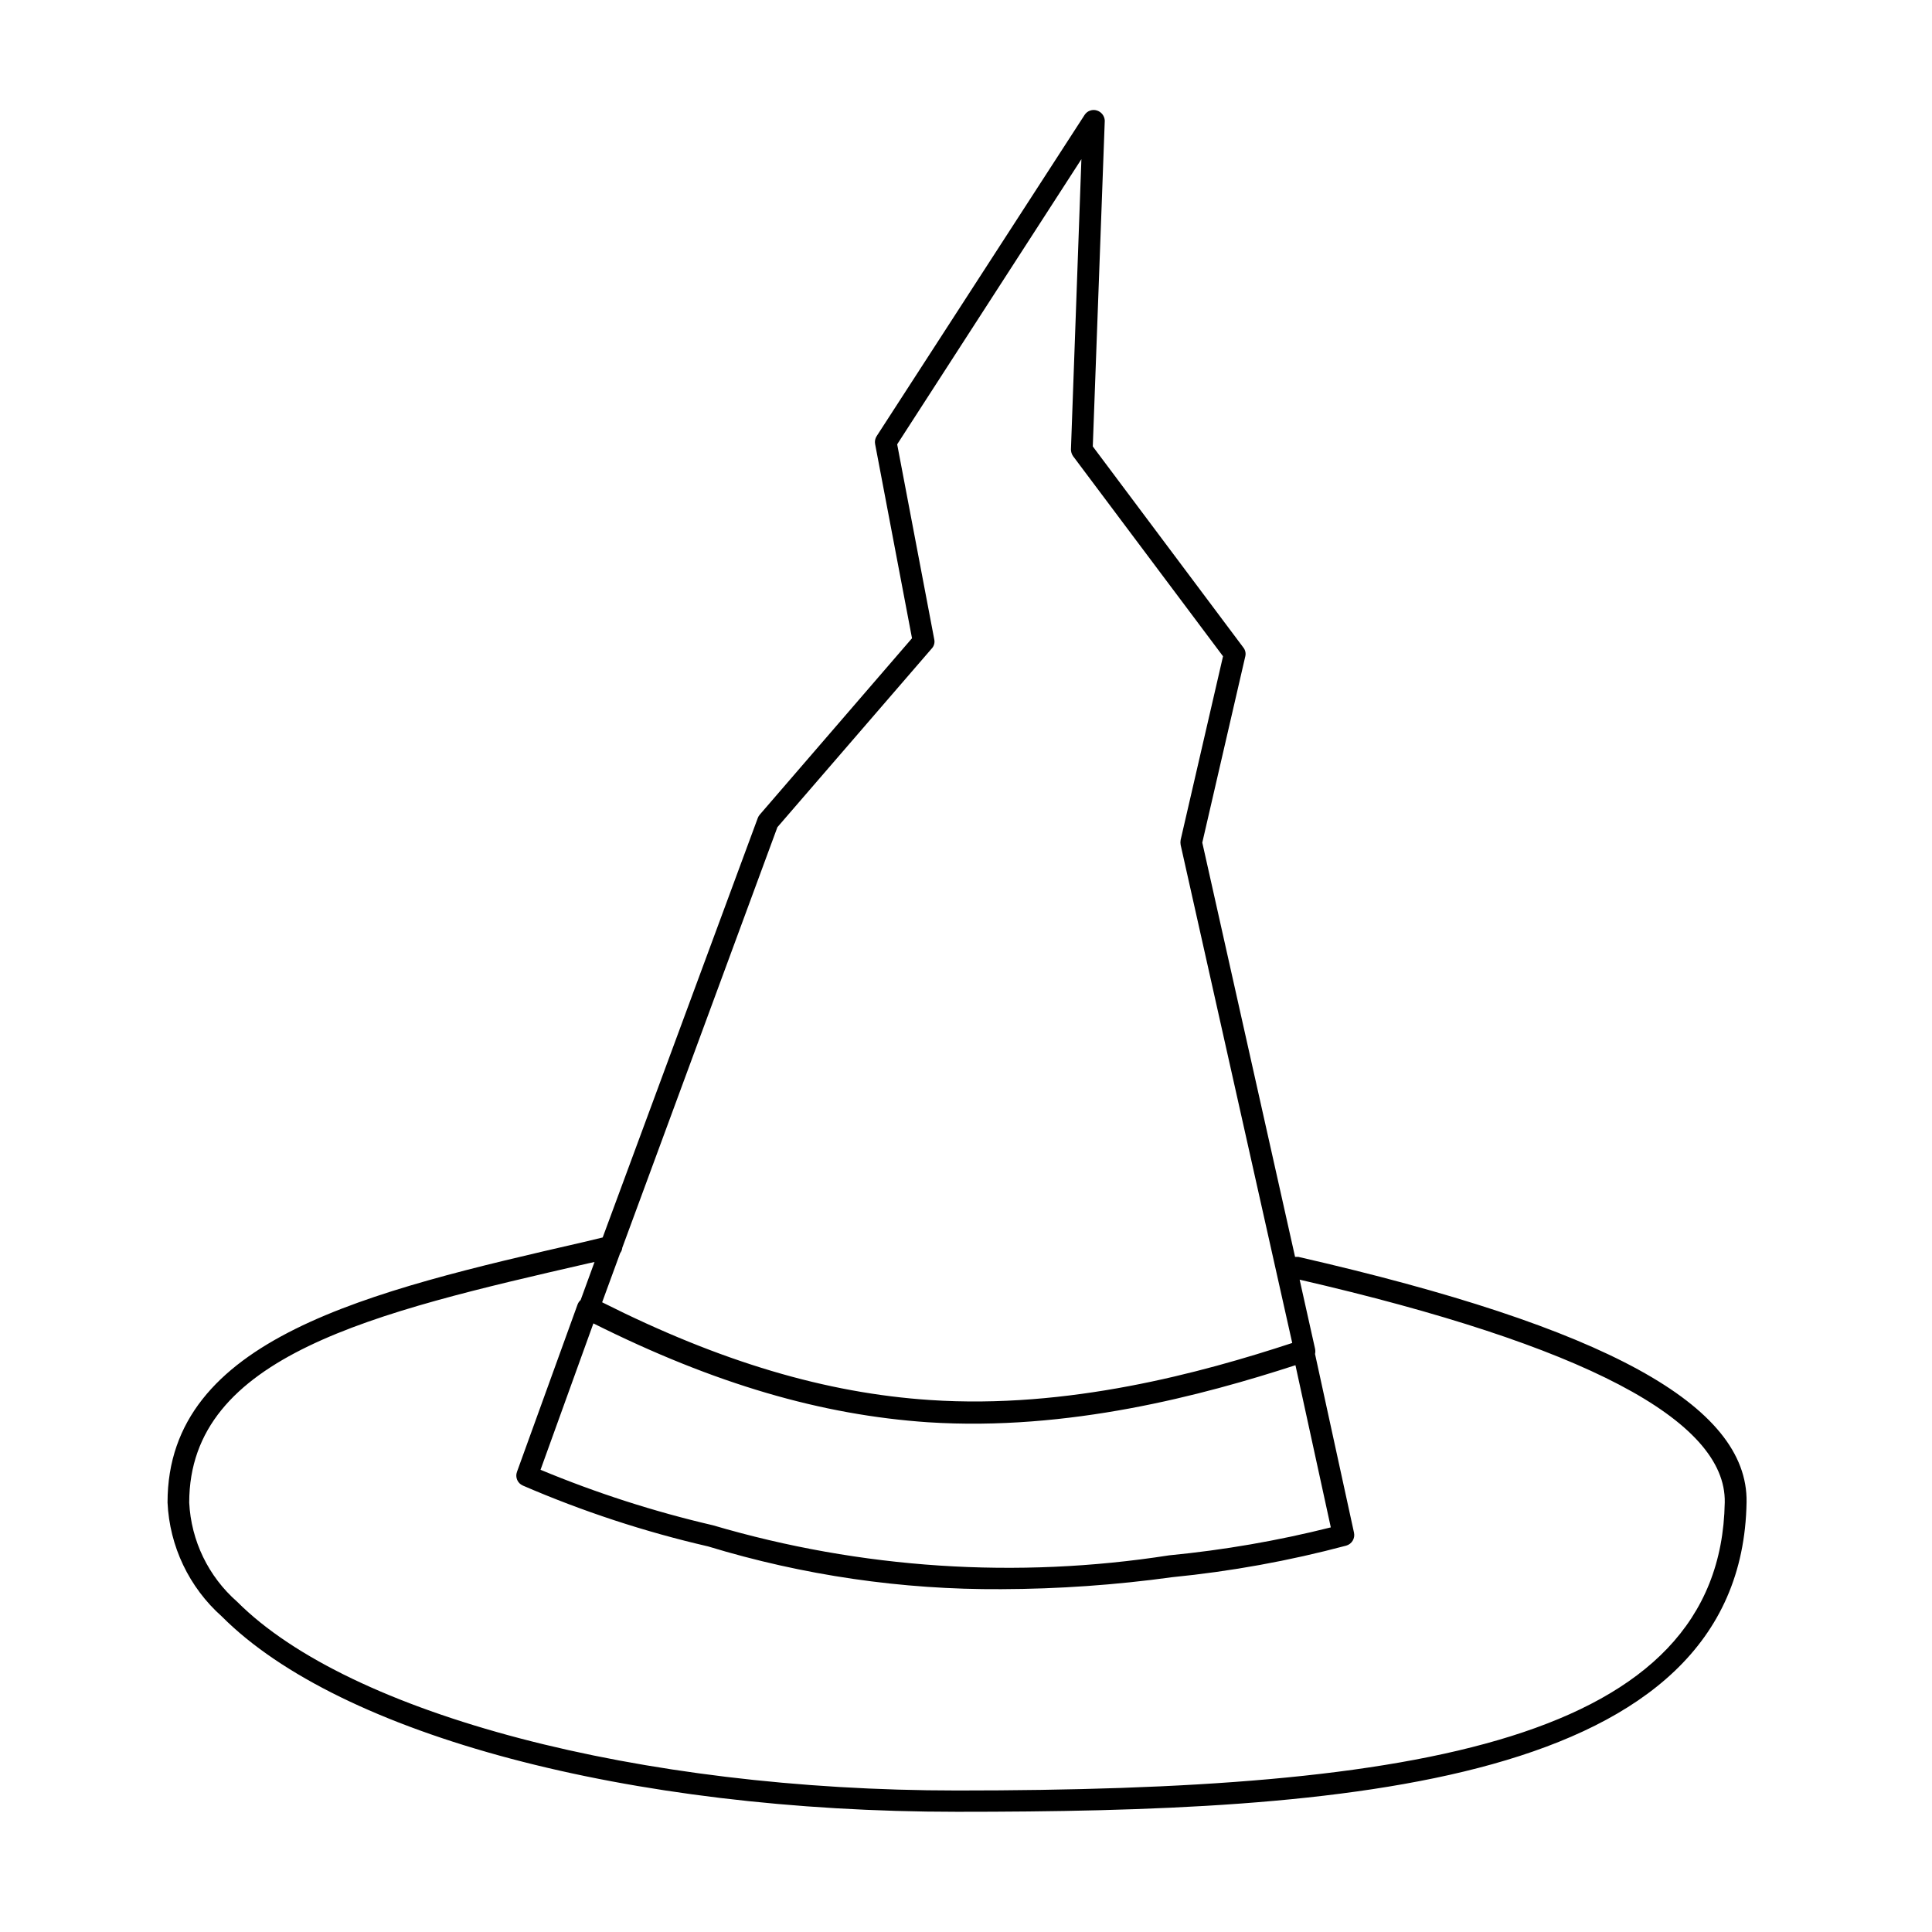
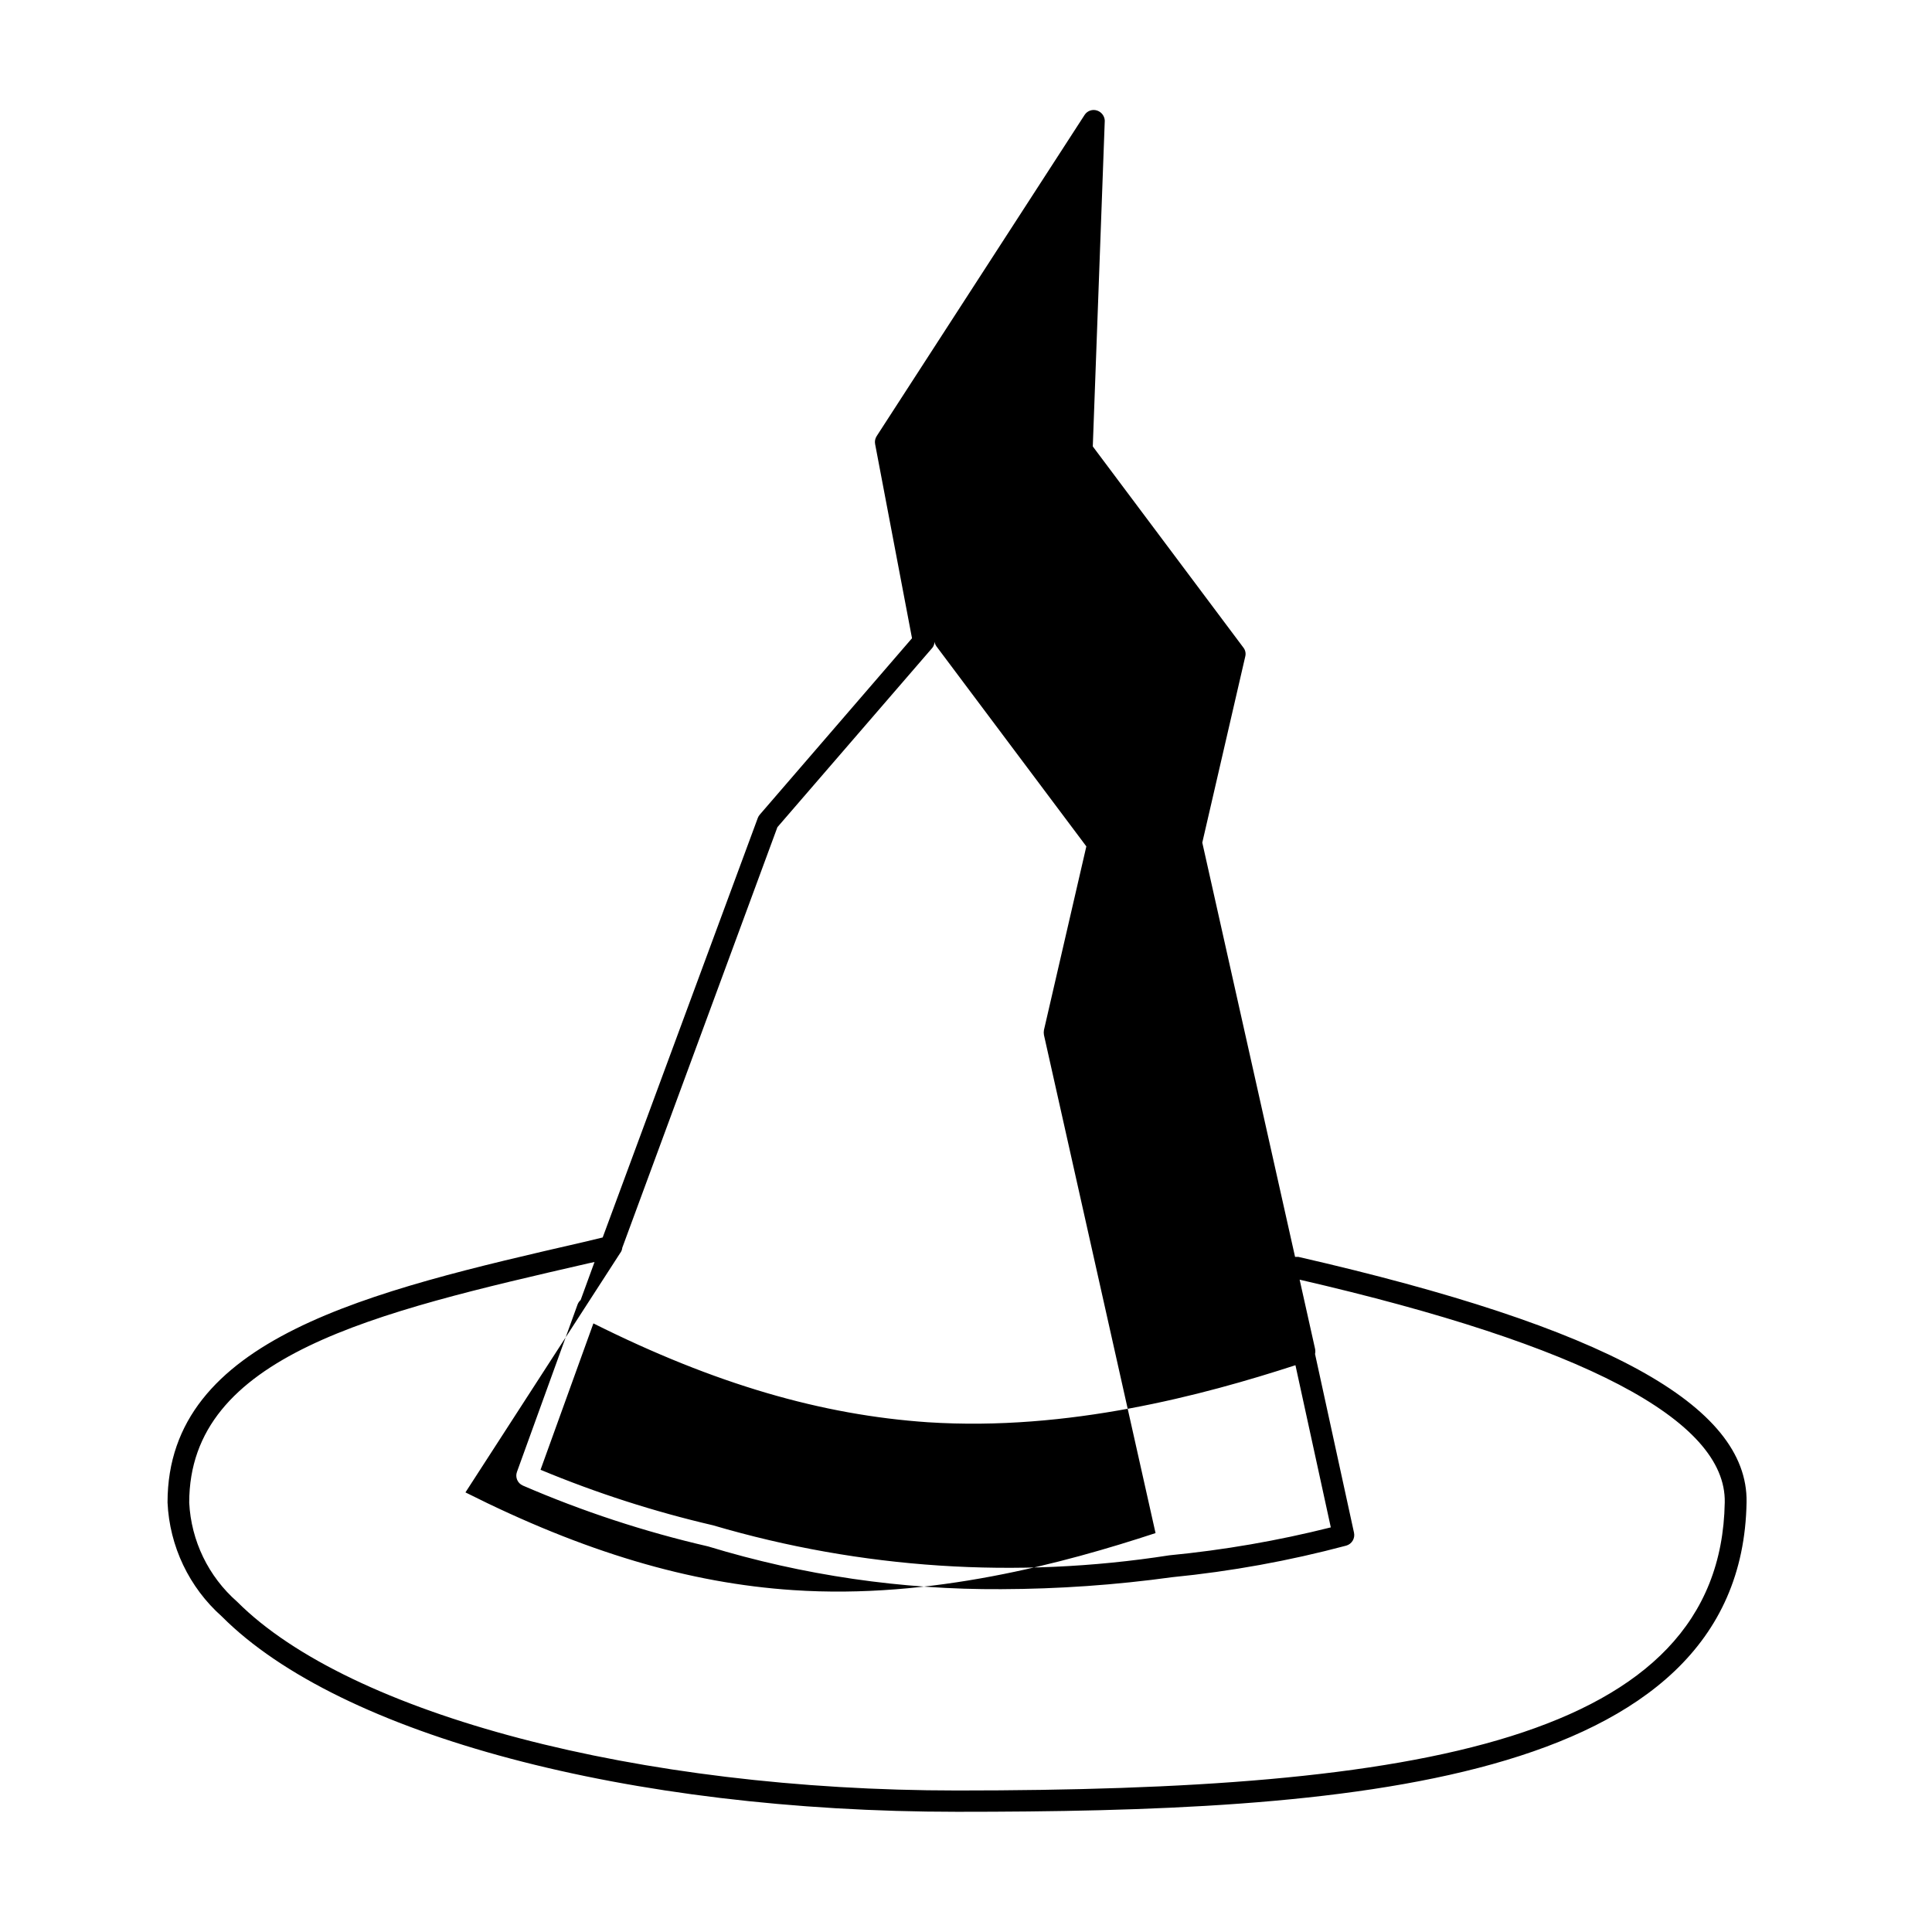
<svg xmlns="http://www.w3.org/2000/svg" fill="#000000" width="800px" height="800px" version="1.1" viewBox="144 144 512 512">
-   <path d="m488.06 477.08h-0.855l-24.586-109.78 11.387-49.324c0.211-0.824 0.027-1.699-0.504-2.367l-39.902-53.301 3.176-86.355c-0.066-1.23-0.891-2.293-2.066-2.668-1.227-0.395-2.566 0.082-3.273 1.156l-55.117 85.145c-0.406 0.629-0.551 1.387-0.402 2.117l9.773 51.438-40.305 46.703c-0.242 0.266-0.434 0.57-0.555 0.906l-41.113 111.19-5.039 1.211c-56.777 13.047-110.28 25.391-110.28 69.02 0.523 11.609 5.723 22.512 14.41 30.23 31.336 31.438 107.82 51.742 194.82 51.742 100.76 0 207.97-6.348 209.23-82.07 0.402-25.645-37.332-46.352-118.8-64.992zm-0.754 28.715 9.371 42.977c-14.07 3.535-28.383 6.012-42.824 7.406-40.398 6.301-81.691 3.582-120.91-7.961-15.613-3.629-30.898-8.551-45.695-14.711l14.008-38.793c32.242 16.121 60.555 24.285 88.668 26.199 37.23 2.418 72.852-7.156 97.387-15.117zm-178.95-29.727v0.004c0.316-0.41 0.508-0.898 0.555-1.41l41.109-111.45 40.91-47.359v0.004c0.605-0.648 0.852-1.555 0.656-2.418l-9.824-51.691 48.82-75.57-2.769 76.883-0.004-0.004c0 0.648 0.191 1.277 0.555 1.812l39.75 53.051-11.234 48.668v0.004c-0.078 0.43-0.078 0.875 0 1.309l29.574 132c-24.082 7.91-59.449 17.582-96.027 15.113-27.457-1.812-55.418-10.078-86.855-25.895zm89.227 142.43c-84.238 0-160.92-20.152-190.74-50.027-7.613-6.672-12.191-16.141-12.699-26.25 0-39.094 49.02-50.383 105.8-63.43l1.613-0.352-3.68 10.078c-0.355 0.316-0.633 0.711-0.805 1.156l-16.07 44.387c-0.527 1.434 0.16 3.023 1.559 3.629 15.836 6.848 32.262 12.246 49.074 16.121 25.176 7.672 51.367 11.496 77.688 11.336 15.168-0.047 30.316-1.109 45.34-3.176 15.57-1.535 30.984-4.332 46.102-8.363 1.484-0.418 2.387-1.918 2.062-3.426l-10.328-47.359c0.102-0.465 0.102-0.945 0-1.41l-4.082-18.289c75.121 17.332 113.11 37.184 112.66 59.047-1.109 63.383-82.121 76.328-203.49 76.328z" />
+   <path d="m488.06 477.08h-0.855l-24.586-109.78 11.387-49.324c0.211-0.824 0.027-1.699-0.504-2.367l-39.902-53.301 3.176-86.355c-0.066-1.23-0.891-2.293-2.066-2.668-1.227-0.395-2.566 0.082-3.273 1.156l-55.117 85.145c-0.406 0.629-0.551 1.387-0.402 2.117l9.773 51.438-40.305 46.703c-0.242 0.266-0.434 0.57-0.555 0.906l-41.113 111.19-5.039 1.211c-56.777 13.047-110.28 25.391-110.28 69.02 0.523 11.609 5.723 22.512 14.41 30.23 31.336 31.438 107.82 51.742 194.82 51.742 100.76 0 207.97-6.348 209.23-82.07 0.402-25.645-37.332-46.352-118.8-64.992zm-0.754 28.715 9.371 42.977c-14.07 3.535-28.383 6.012-42.824 7.406-40.398 6.301-81.691 3.582-120.91-7.961-15.613-3.629-30.898-8.551-45.695-14.711l14.008-38.793c32.242 16.121 60.555 24.285 88.668 26.199 37.23 2.418 72.852-7.156 97.387-15.117zm-178.95-29.727v0.004c0.316-0.41 0.508-0.898 0.555-1.41l41.109-111.45 40.91-47.359v0.004c0.605-0.648 0.852-1.555 0.656-2.418c0 0.648 0.191 1.277 0.555 1.812l39.75 53.051-11.234 48.668v0.004c-0.078 0.43-0.078 0.875 0 1.309l29.574 132c-24.082 7.91-59.449 17.582-96.027 15.113-27.457-1.812-55.418-10.078-86.855-25.895zm89.227 142.43c-84.238 0-160.92-20.152-190.74-50.027-7.613-6.672-12.191-16.141-12.699-26.25 0-39.094 49.02-50.383 105.8-63.43l1.613-0.352-3.68 10.078c-0.355 0.316-0.633 0.711-0.805 1.156l-16.07 44.387c-0.527 1.434 0.16 3.023 1.559 3.629 15.836 6.848 32.262 12.246 49.074 16.121 25.176 7.672 51.367 11.496 77.688 11.336 15.168-0.047 30.316-1.109 45.34-3.176 15.57-1.535 30.984-4.332 46.102-8.363 1.484-0.418 2.387-1.918 2.062-3.426l-10.328-47.359c0.102-0.465 0.102-0.945 0-1.41l-4.082-18.289c75.121 17.332 113.11 37.184 112.66 59.047-1.109 63.383-82.121 76.328-203.49 76.328z" />
</svg>